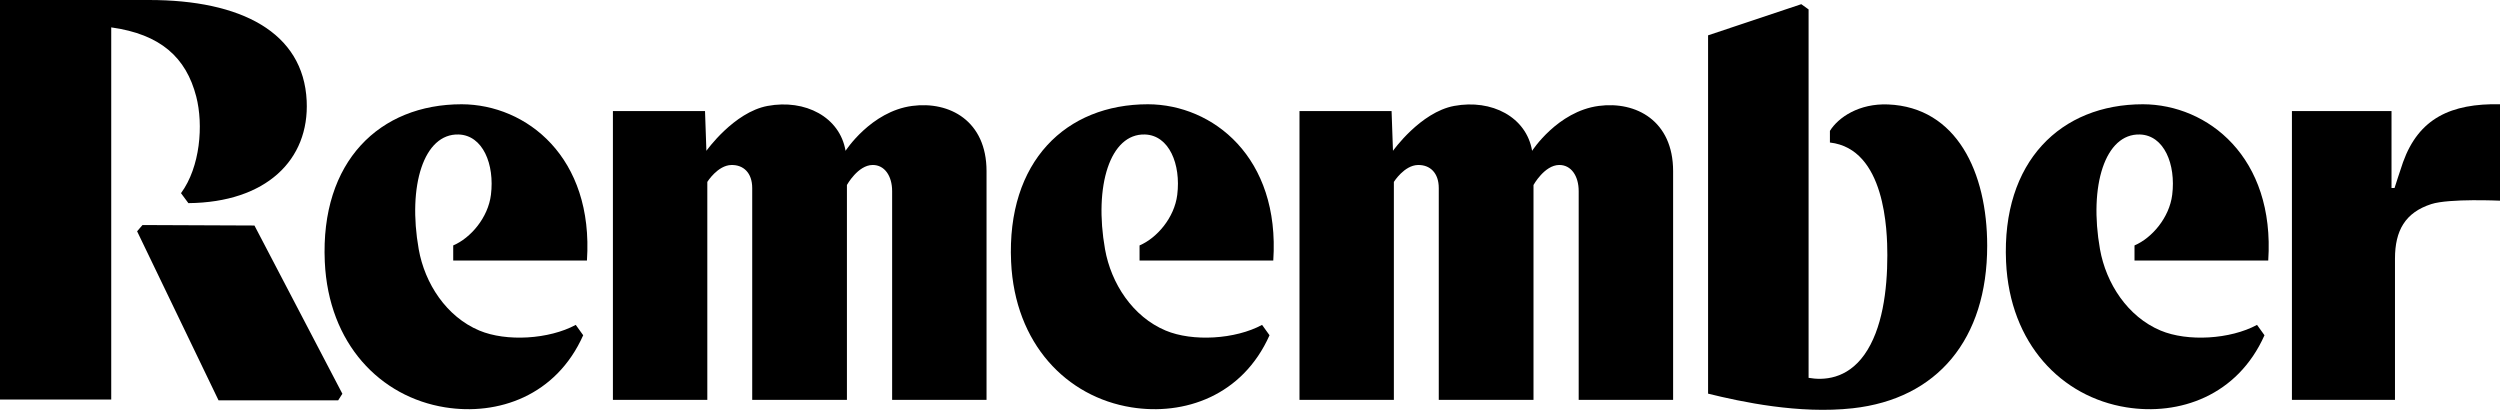
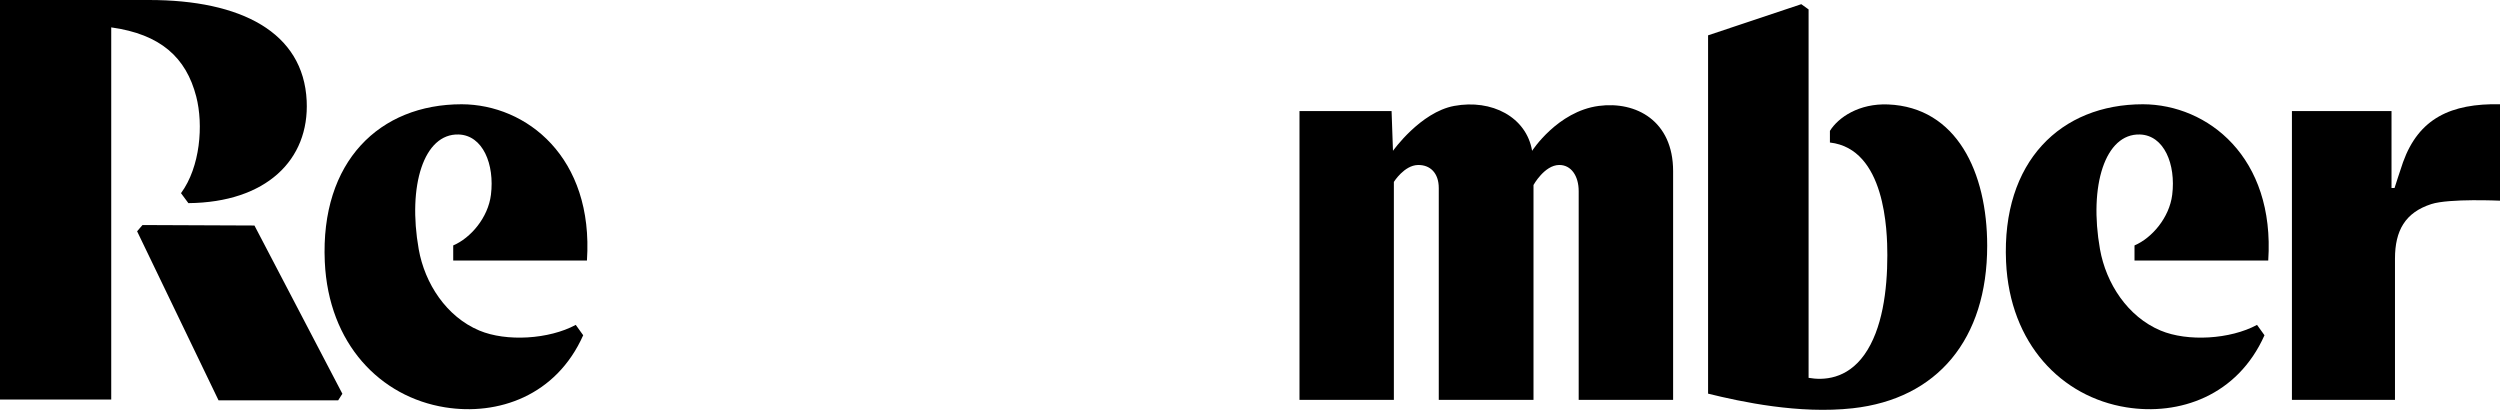
<svg xmlns="http://www.w3.org/2000/svg" width="100%" height="100%" viewBox="0 0 122 20" version="1.1" xml:space="preserve" style="fill-rule:evenodd;clip-rule:evenodd;stroke-linejoin:round;stroke-miterlimit:2;">
  <path d="M7.274,0L0,0L0,19.497L5.428,19.497L5.428,1.336C7.833,1.672 9.084,2.801 9.577,4.714C9.932,6.094 9.774,8.146 8.833,9.427L9.193,9.913C12.988,9.878 15.102,7.805 14.966,4.921C14.808,1.567 11.753,0 7.274,0Z" style="fill-rule:nonzero;" />
  <path d="M12.417,11.005L6.954,10.982C6.895,11.05 6.859,11.091 6.824,11.132L6.822,11.134L6.691,11.287L10.665,19.537L16.502,19.537L16.562,19.444L16.641,19.319C16.66,19.29 16.681,19.257 16.708,19.216L12.417,11.005Z" style="fill-rule:nonzero;" />
  <path d="M63.415,5.42L63.415,19.513L68.021,19.513L68.021,8.877C68.021,8.877 68.526,8.064 69.198,8.052C69.784,8.04 70.212,8.435 70.212,9.177L70.212,19.513L74.835,19.513L74.835,9.027C74.835,9.027 75.37,8.058 76.086,8.051C76.671,8.044 77.04,8.585 77.04,9.327L77.04,19.512L81.648,19.512L81.648,8.35C81.648,5.897 79.842,4.927 78.017,5.169C76.007,5.437 74.767,7.36 74.767,7.36C74.489,5.713 72.801,4.829 70.964,5.169C69.314,5.476 67.977,7.36 67.977,7.36L67.909,5.42L63.415,5.42Z" style="fill-rule:nonzero;" />
-   <path d="M29.91,19.513L29.91,5.42L34.405,5.42L34.472,7.36C34.472,7.36 35.81,5.476 37.46,5.169C39.296,4.829 40.985,5.713 41.263,7.36C41.263,7.36 42.502,5.437 44.513,5.169C46.337,4.927 48.143,5.897 48.143,8.35L48.143,19.512L43.536,19.512L43.536,9.327C43.536,8.585 43.166,8.044 42.581,8.051C41.865,8.058 41.33,9.027 41.33,9.027L41.33,19.513L36.708,19.513L36.708,9.177C36.708,8.435 36.28,8.04 35.694,8.052C35.022,8.064 34.517,8.877 34.517,8.877L34.517,19.513L29.91,19.513Z" style="fill-rule:nonzero;" />
  <path d="M116.854,9.174C116.854,9.174 117.163,8.207 117.268,7.915C118.037,5.778 119.599,5.04 122.01,5.087L122.01,9.794C122.01,9.794 119.514,9.678 118.645,9.96C117.376,10.372 116.875,11.247 116.875,12.623L116.875,19.512L111.846,19.512L111.846,5.42L116.706,5.42L116.706,9.174L116.854,9.174Z" style="fill-rule:nonzero;" />
  <path d="M92.142,5.097C90.723,5.038 89.708,5.729 89.3,6.387L89.3,6.955C92.006,7.264 92.102,11.266 92.102,12.455C92.102,14.173 91.859,16.072 90.983,17.307C90.124,18.517 88.976,18.566 88.259,18.438L88.259,0.46L88.201,0.418C88.091,0.339 88.031,0.297 87.903,0.204L83.354,1.724L83.354,19.21C84.983,19.612 87.792,20.213 90.411,19.924C94.55,19.467 96.975,16.547 96.975,11.993C96.975,8.4 95.483,5.237 92.142,5.097Z" style="fill-rule:nonzero;" />
  <path d="M23.958,9.505C24.142,8.018 23.565,6.6 22.38,6.563C20.681,6.512 19.885,9.064 20.433,12.162C20.729,13.836 21.785,15.457 23.392,16.131C24.708,16.684 26.789,16.561 28.097,15.854L28.46,16.36C27.141,19.322 24.298,20.291 21.721,19.878C18.558,19.371 16.031,16.782 15.85,12.777C15.628,7.872 18.528,5.088 22.53,5.088C25.691,5.098 28.978,7.668 28.643,12.713L22.117,12.713L22.117,11.977C22.965,11.616 23.819,10.625 23.958,9.505Z" style="fill-rule:nonzero;" />
-   <path d="M55.873,6.563C57.057,6.6 57.634,8.018 57.45,9.505C57.312,10.625 56.457,11.616 55.61,11.977L55.61,12.713L62.136,12.713C62.471,7.668 59.184,5.098 56.022,5.088C52.02,5.088 49.12,7.872 49.342,12.777C49.524,16.782 52.05,19.371 55.214,19.878C57.79,20.291 60.634,19.322 61.953,16.36L61.589,15.854C60.281,16.561 58.2,16.684 56.884,16.131C55.278,15.457 54.222,13.836 53.925,12.162C53.377,9.064 54.173,6.512 55.873,6.563Z" style="fill-rule:nonzero;" />
  <path d="M106.004,9.505C106.188,8.018 105.611,6.6 104.427,6.563C102.727,6.512 101.931,9.064 102.479,12.162C102.776,13.836 103.832,15.457 105.438,16.131C106.754,16.684 108.835,16.561 110.143,15.854L110.507,16.36C109.188,19.322 106.344,20.291 103.768,19.878C100.604,19.371 98.078,16.782 97.896,12.777C97.674,7.872 100.574,5.088 104.576,5.088C107.738,5.098 111.025,7.668 110.69,12.713L104.164,12.713L104.164,11.977C105.011,11.616 105.865,10.625 106.004,9.505Z" style="fill-rule:nonzero;" />
</svg>